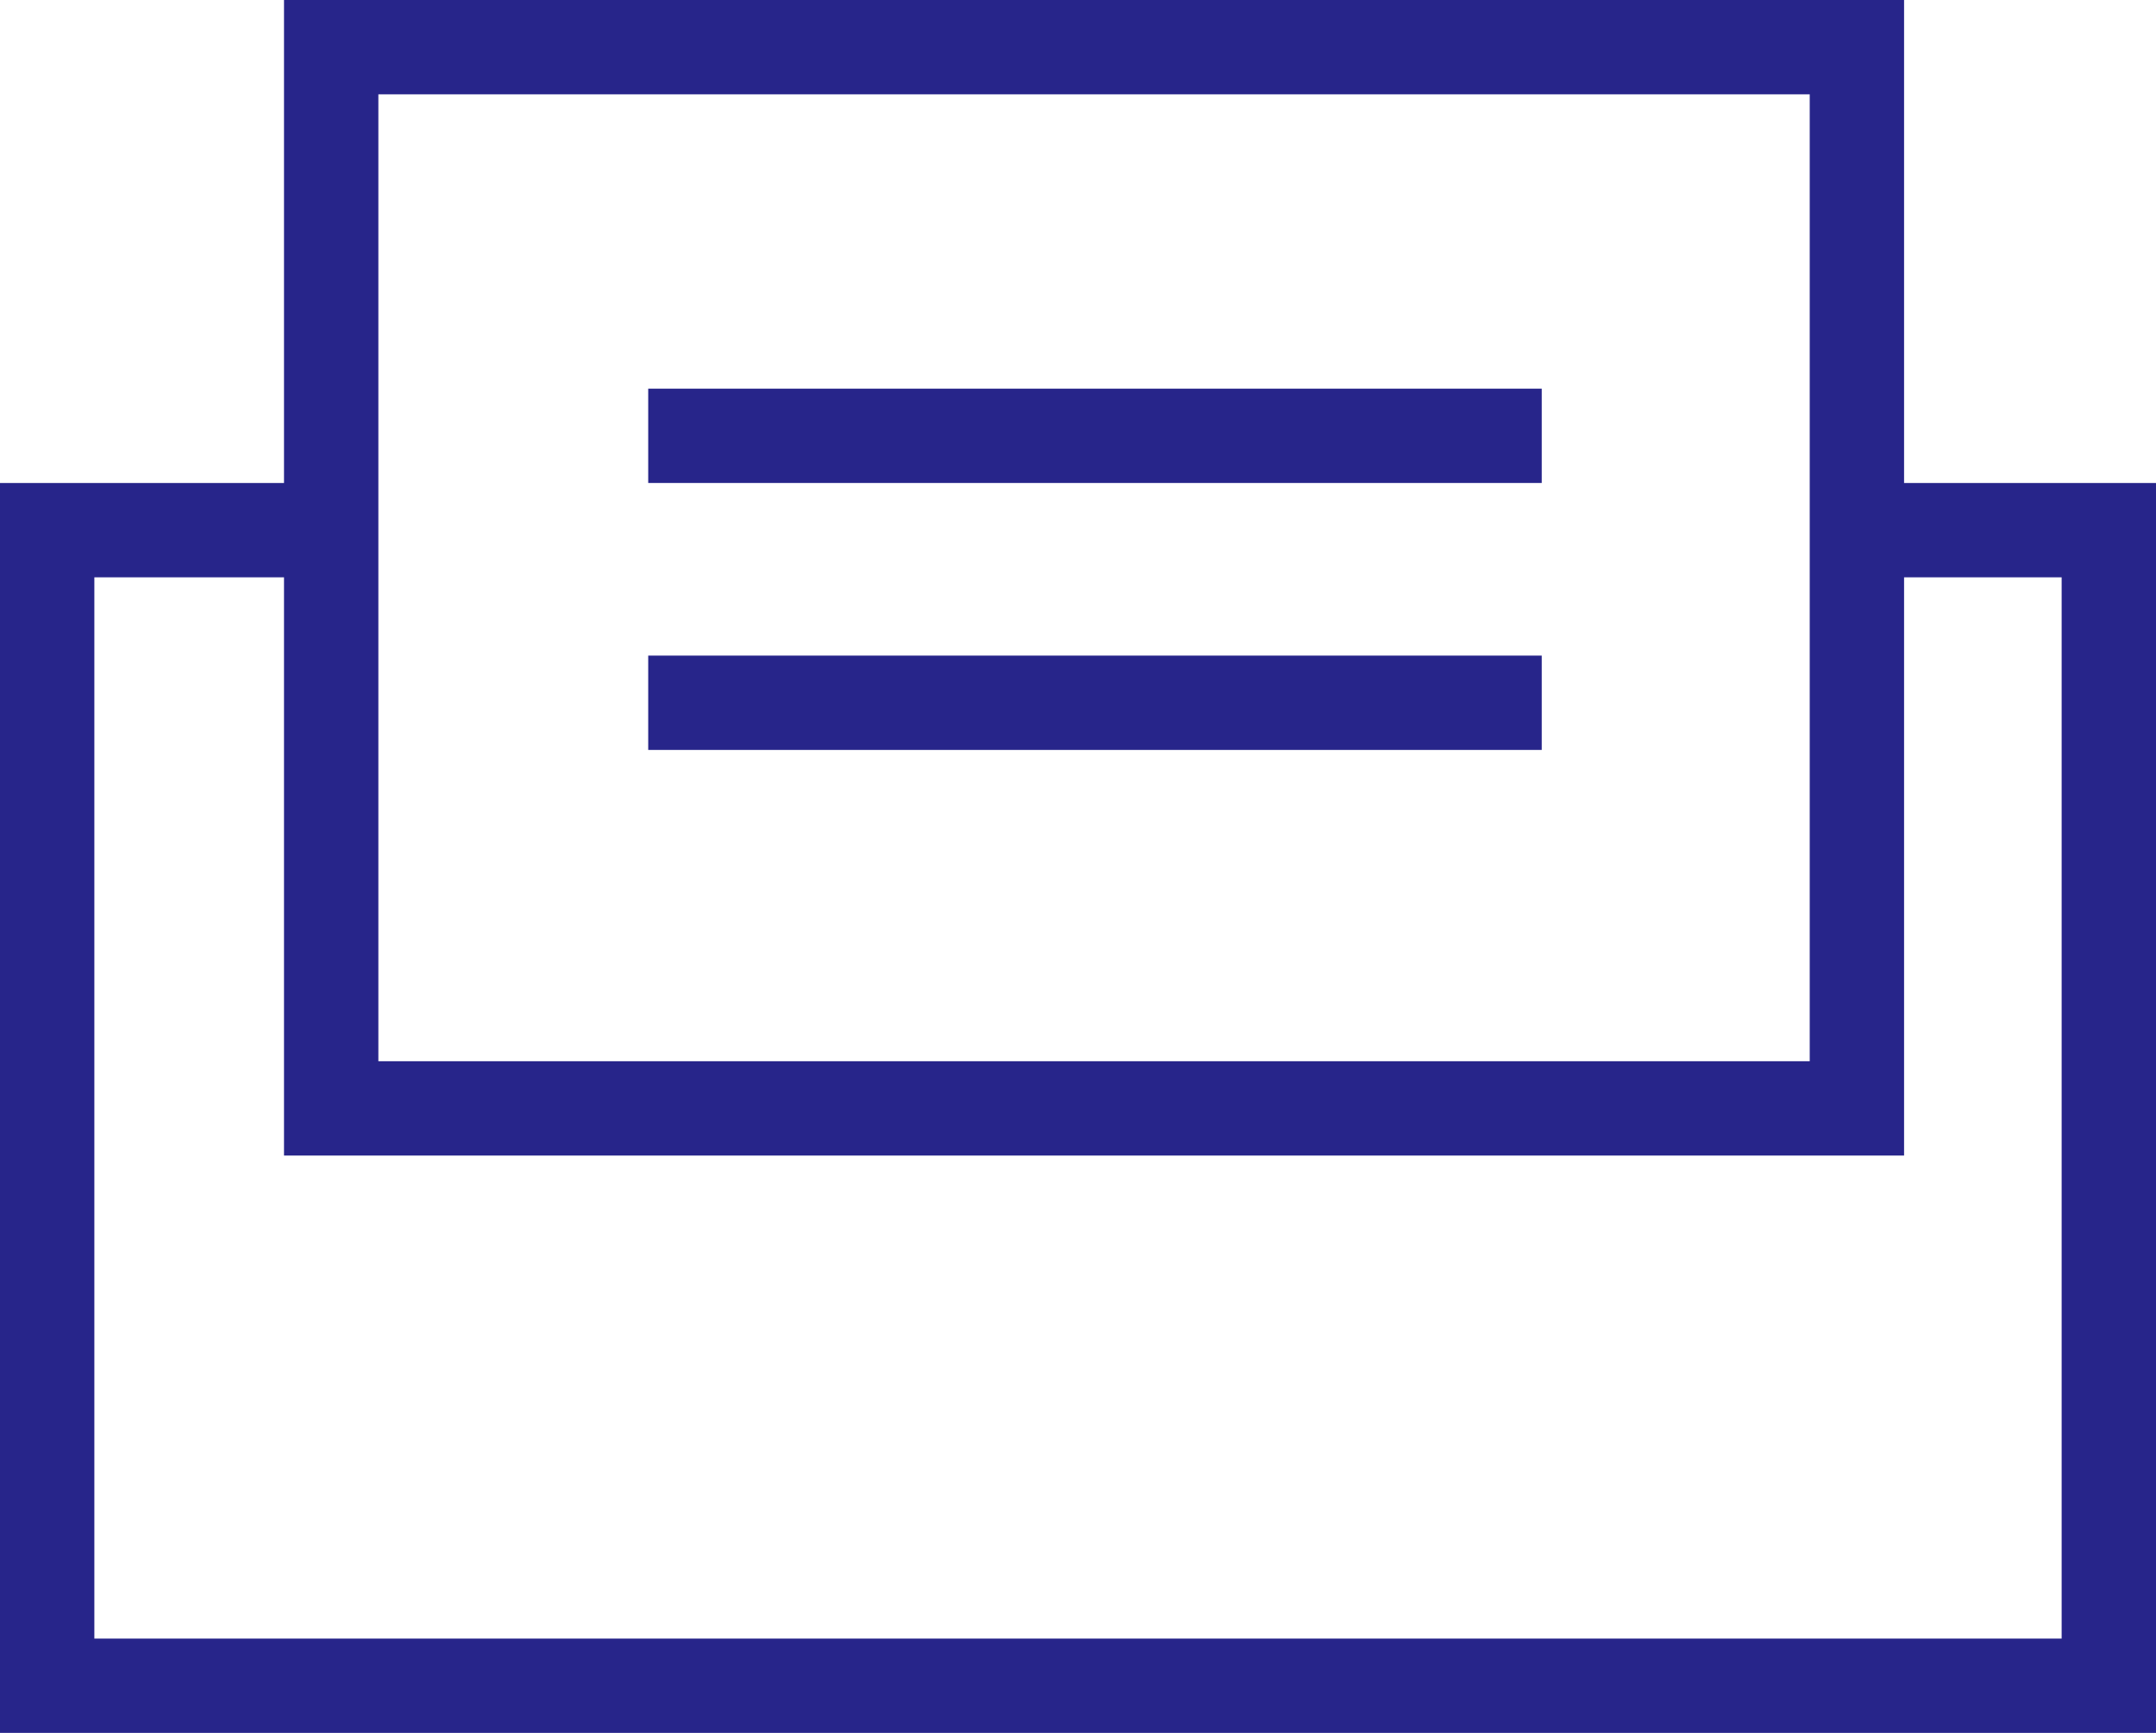
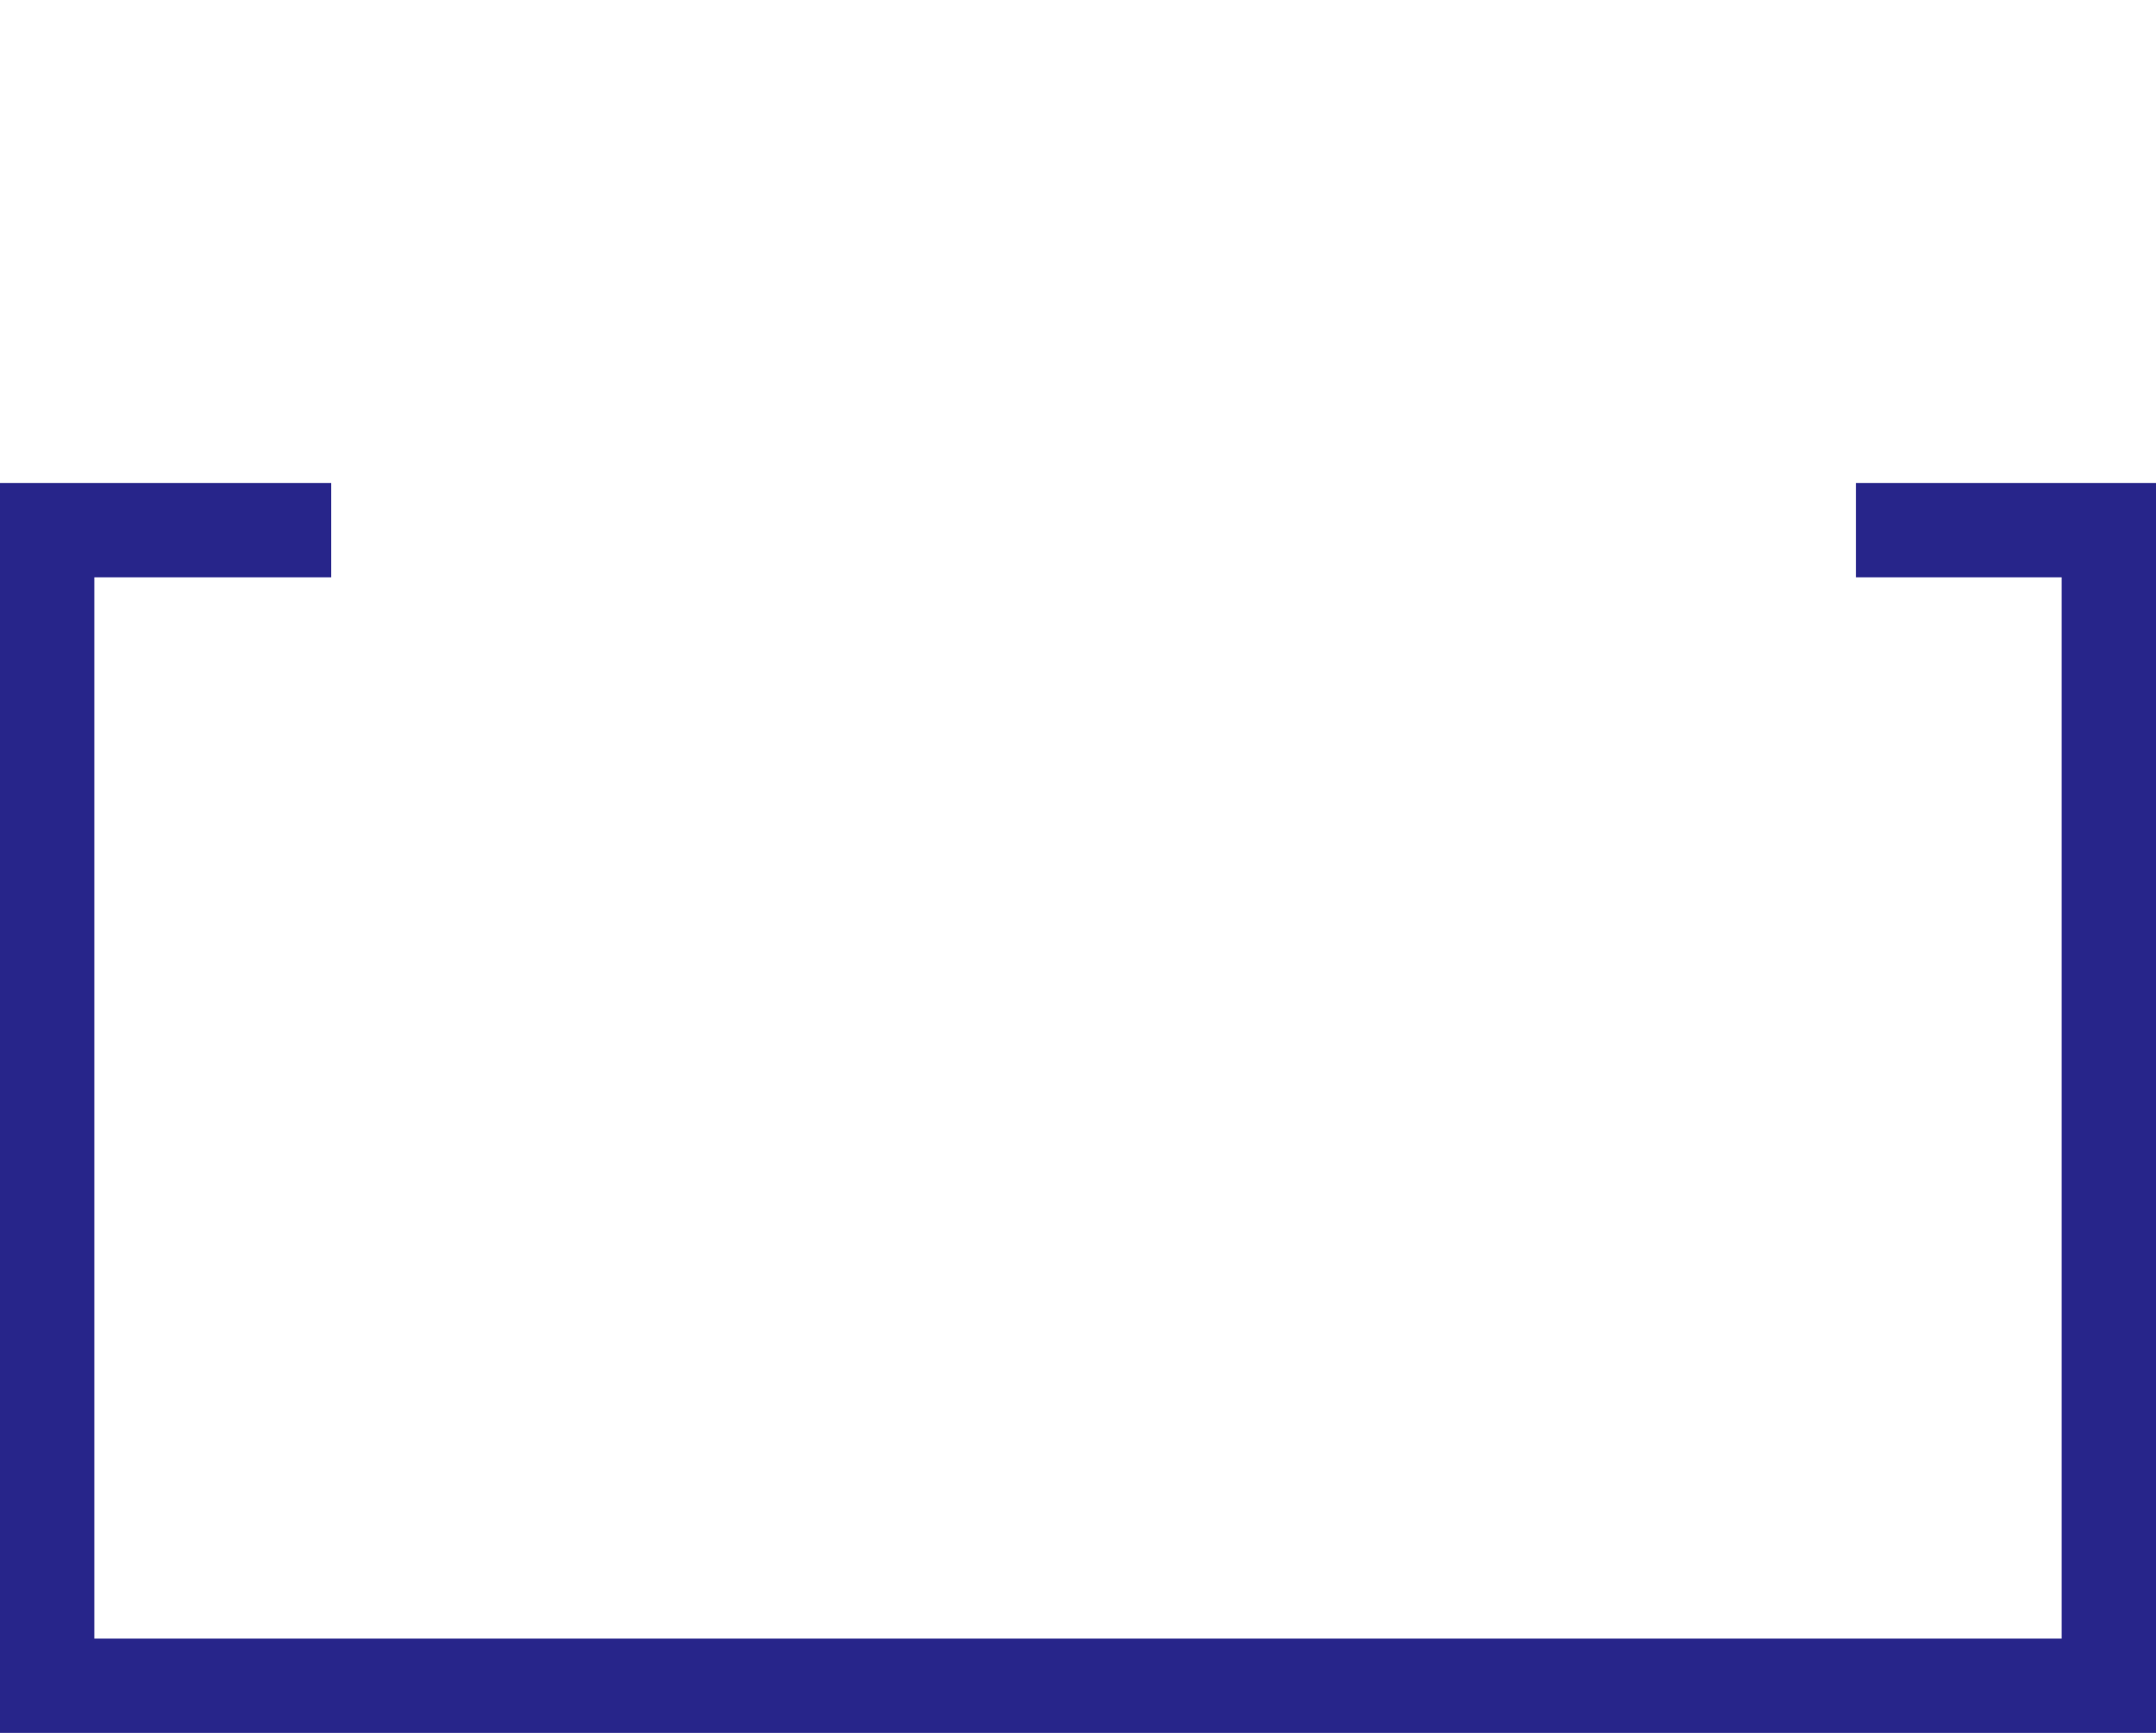
<svg xmlns="http://www.w3.org/2000/svg" viewBox="0 0 22.85 18.37">
  <defs>
    <style>.cls-1{fill:none;stroke:#27258a;stroke-miterlimit:10;}</style>
  </defs>
  <g id="レイヤー_2" data-name="レイヤー 2">
    <g id="デザイン作成">
      <polyline class="cls-1" points="19.67 5.62 22.35 5.62 22.35 17.87 0.5 17.87 0.5 5.62 3.51 5.62" />
-       <rect class="cls-1" x="3.51" y="0.5" width="16.17" height="11.25" />
-       <line class="cls-1" x1="6.87" y1="4.62" x2="16.34" y2="4.62" />
-       <line class="cls-1" x1="6.87" y1="7.45" x2="16.34" y2="7.45" />
    </g>
  </g>
</svg>